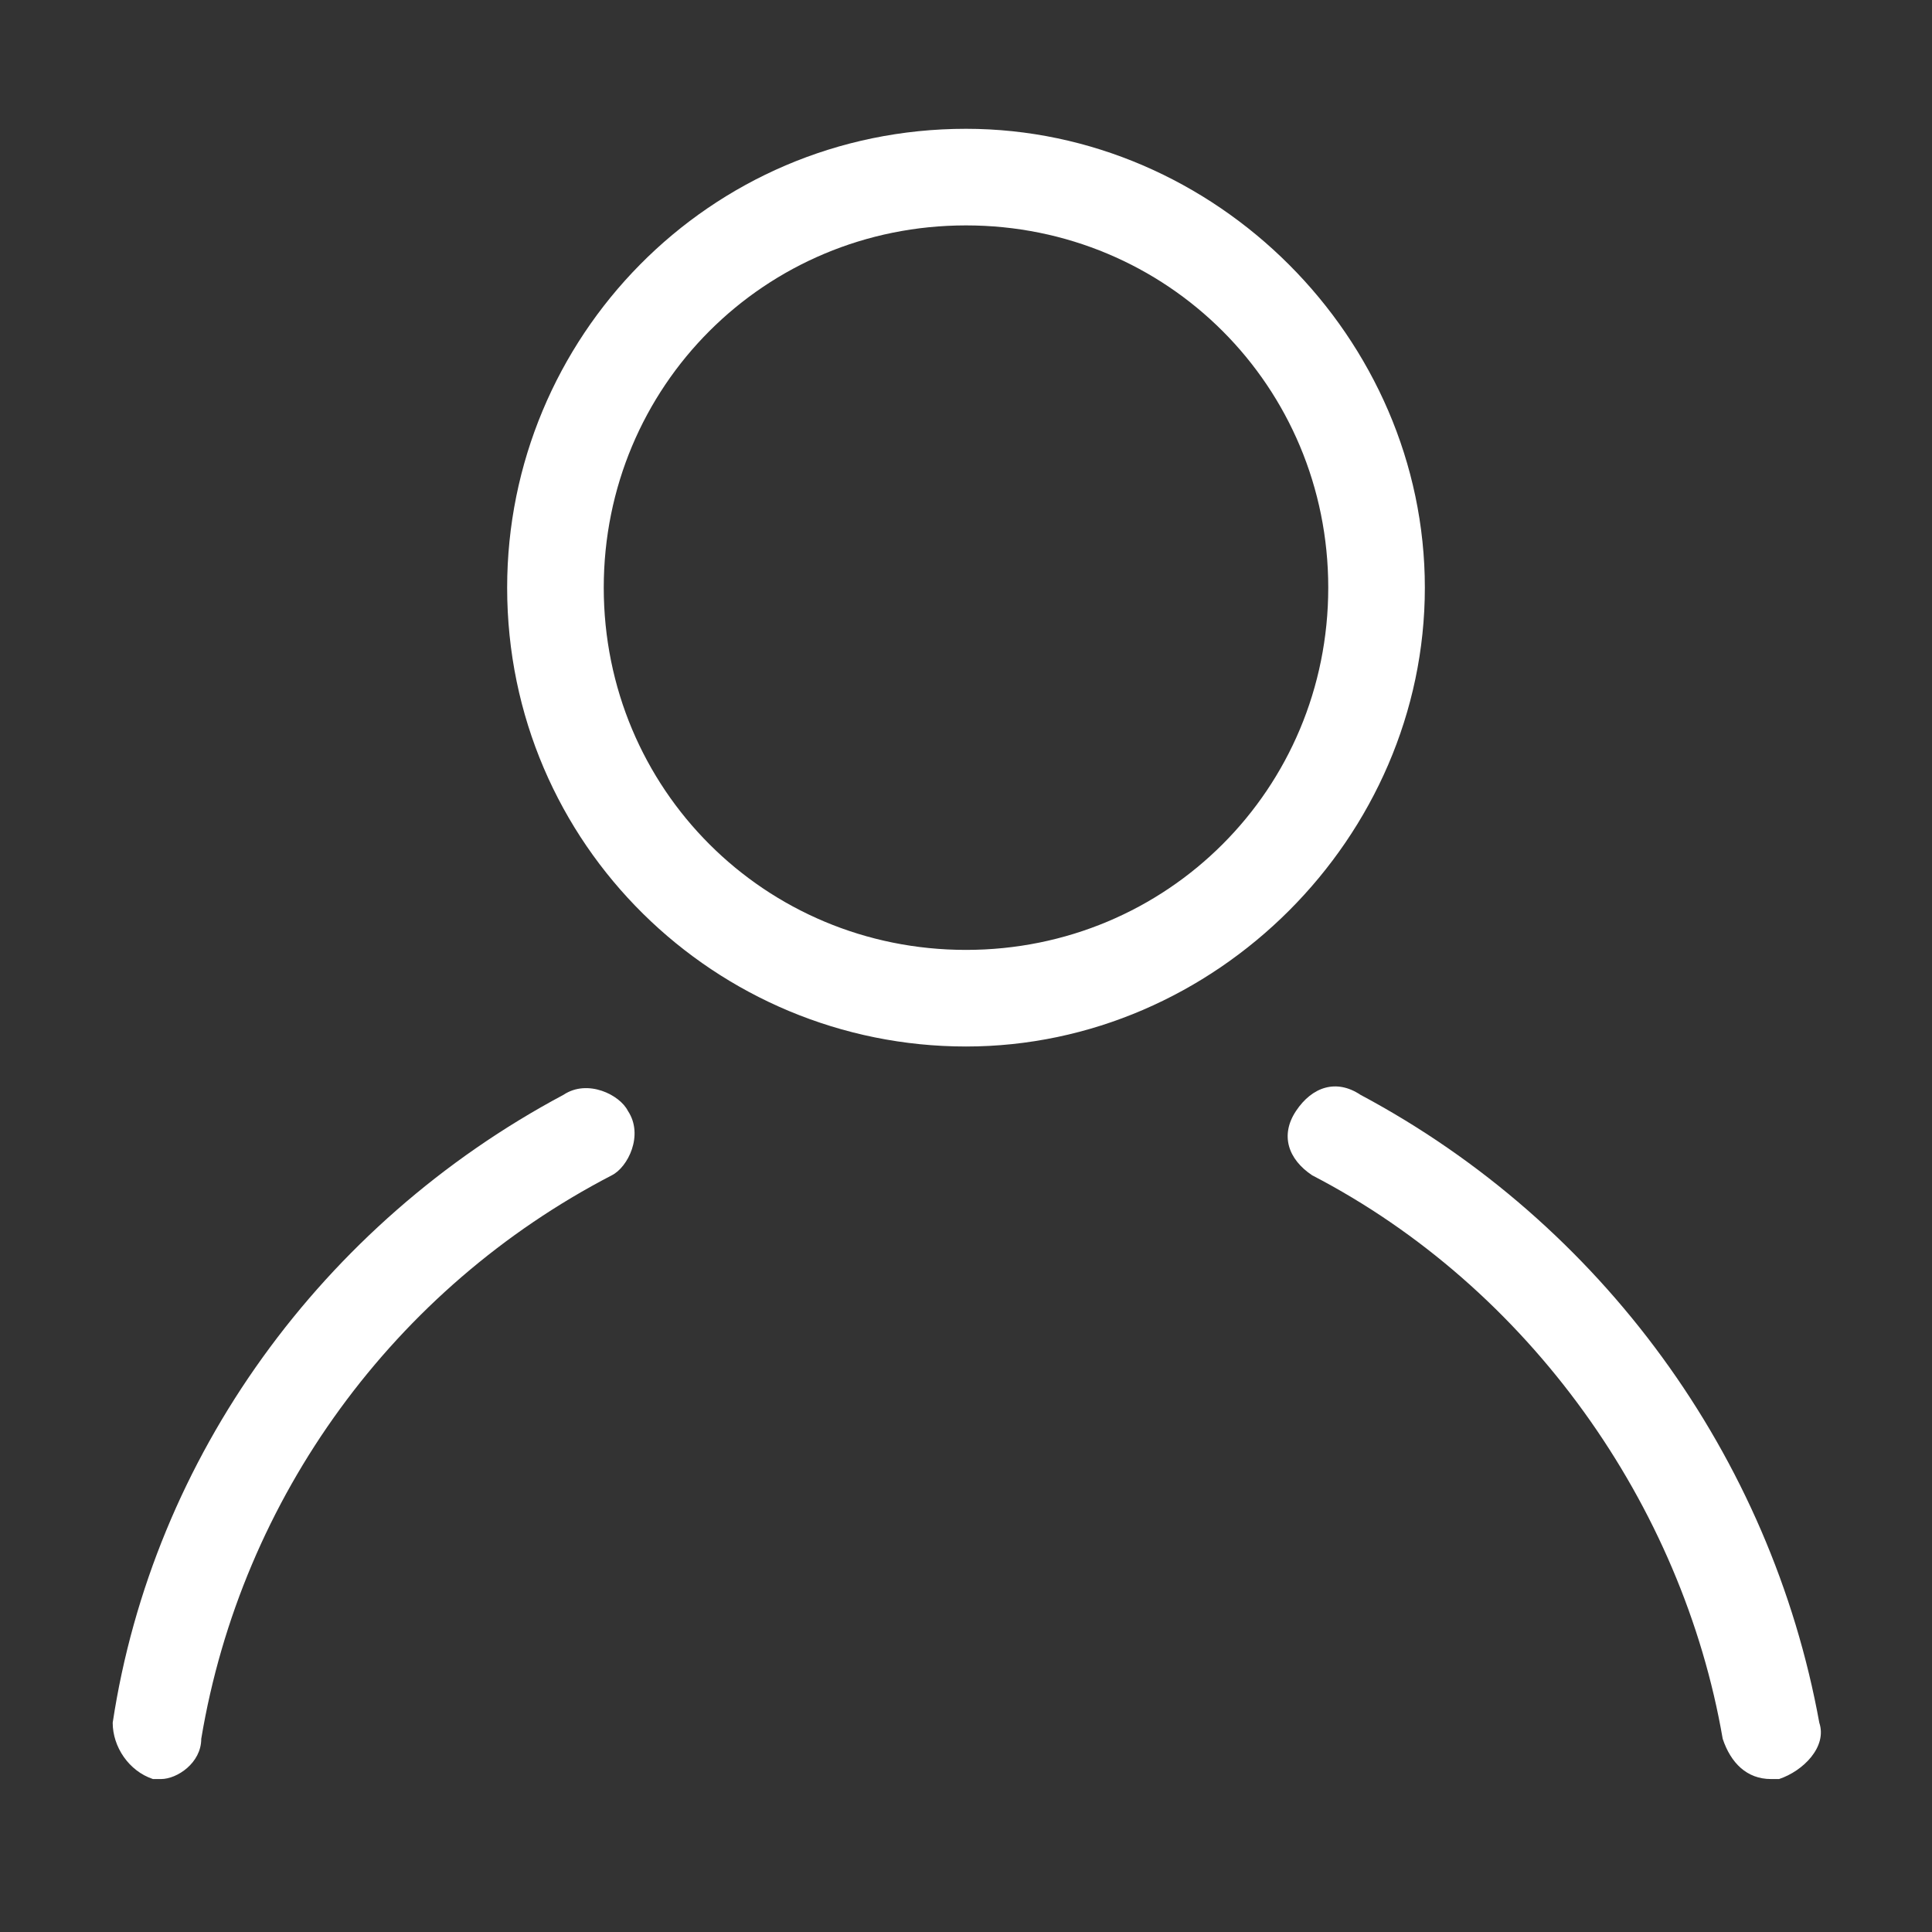
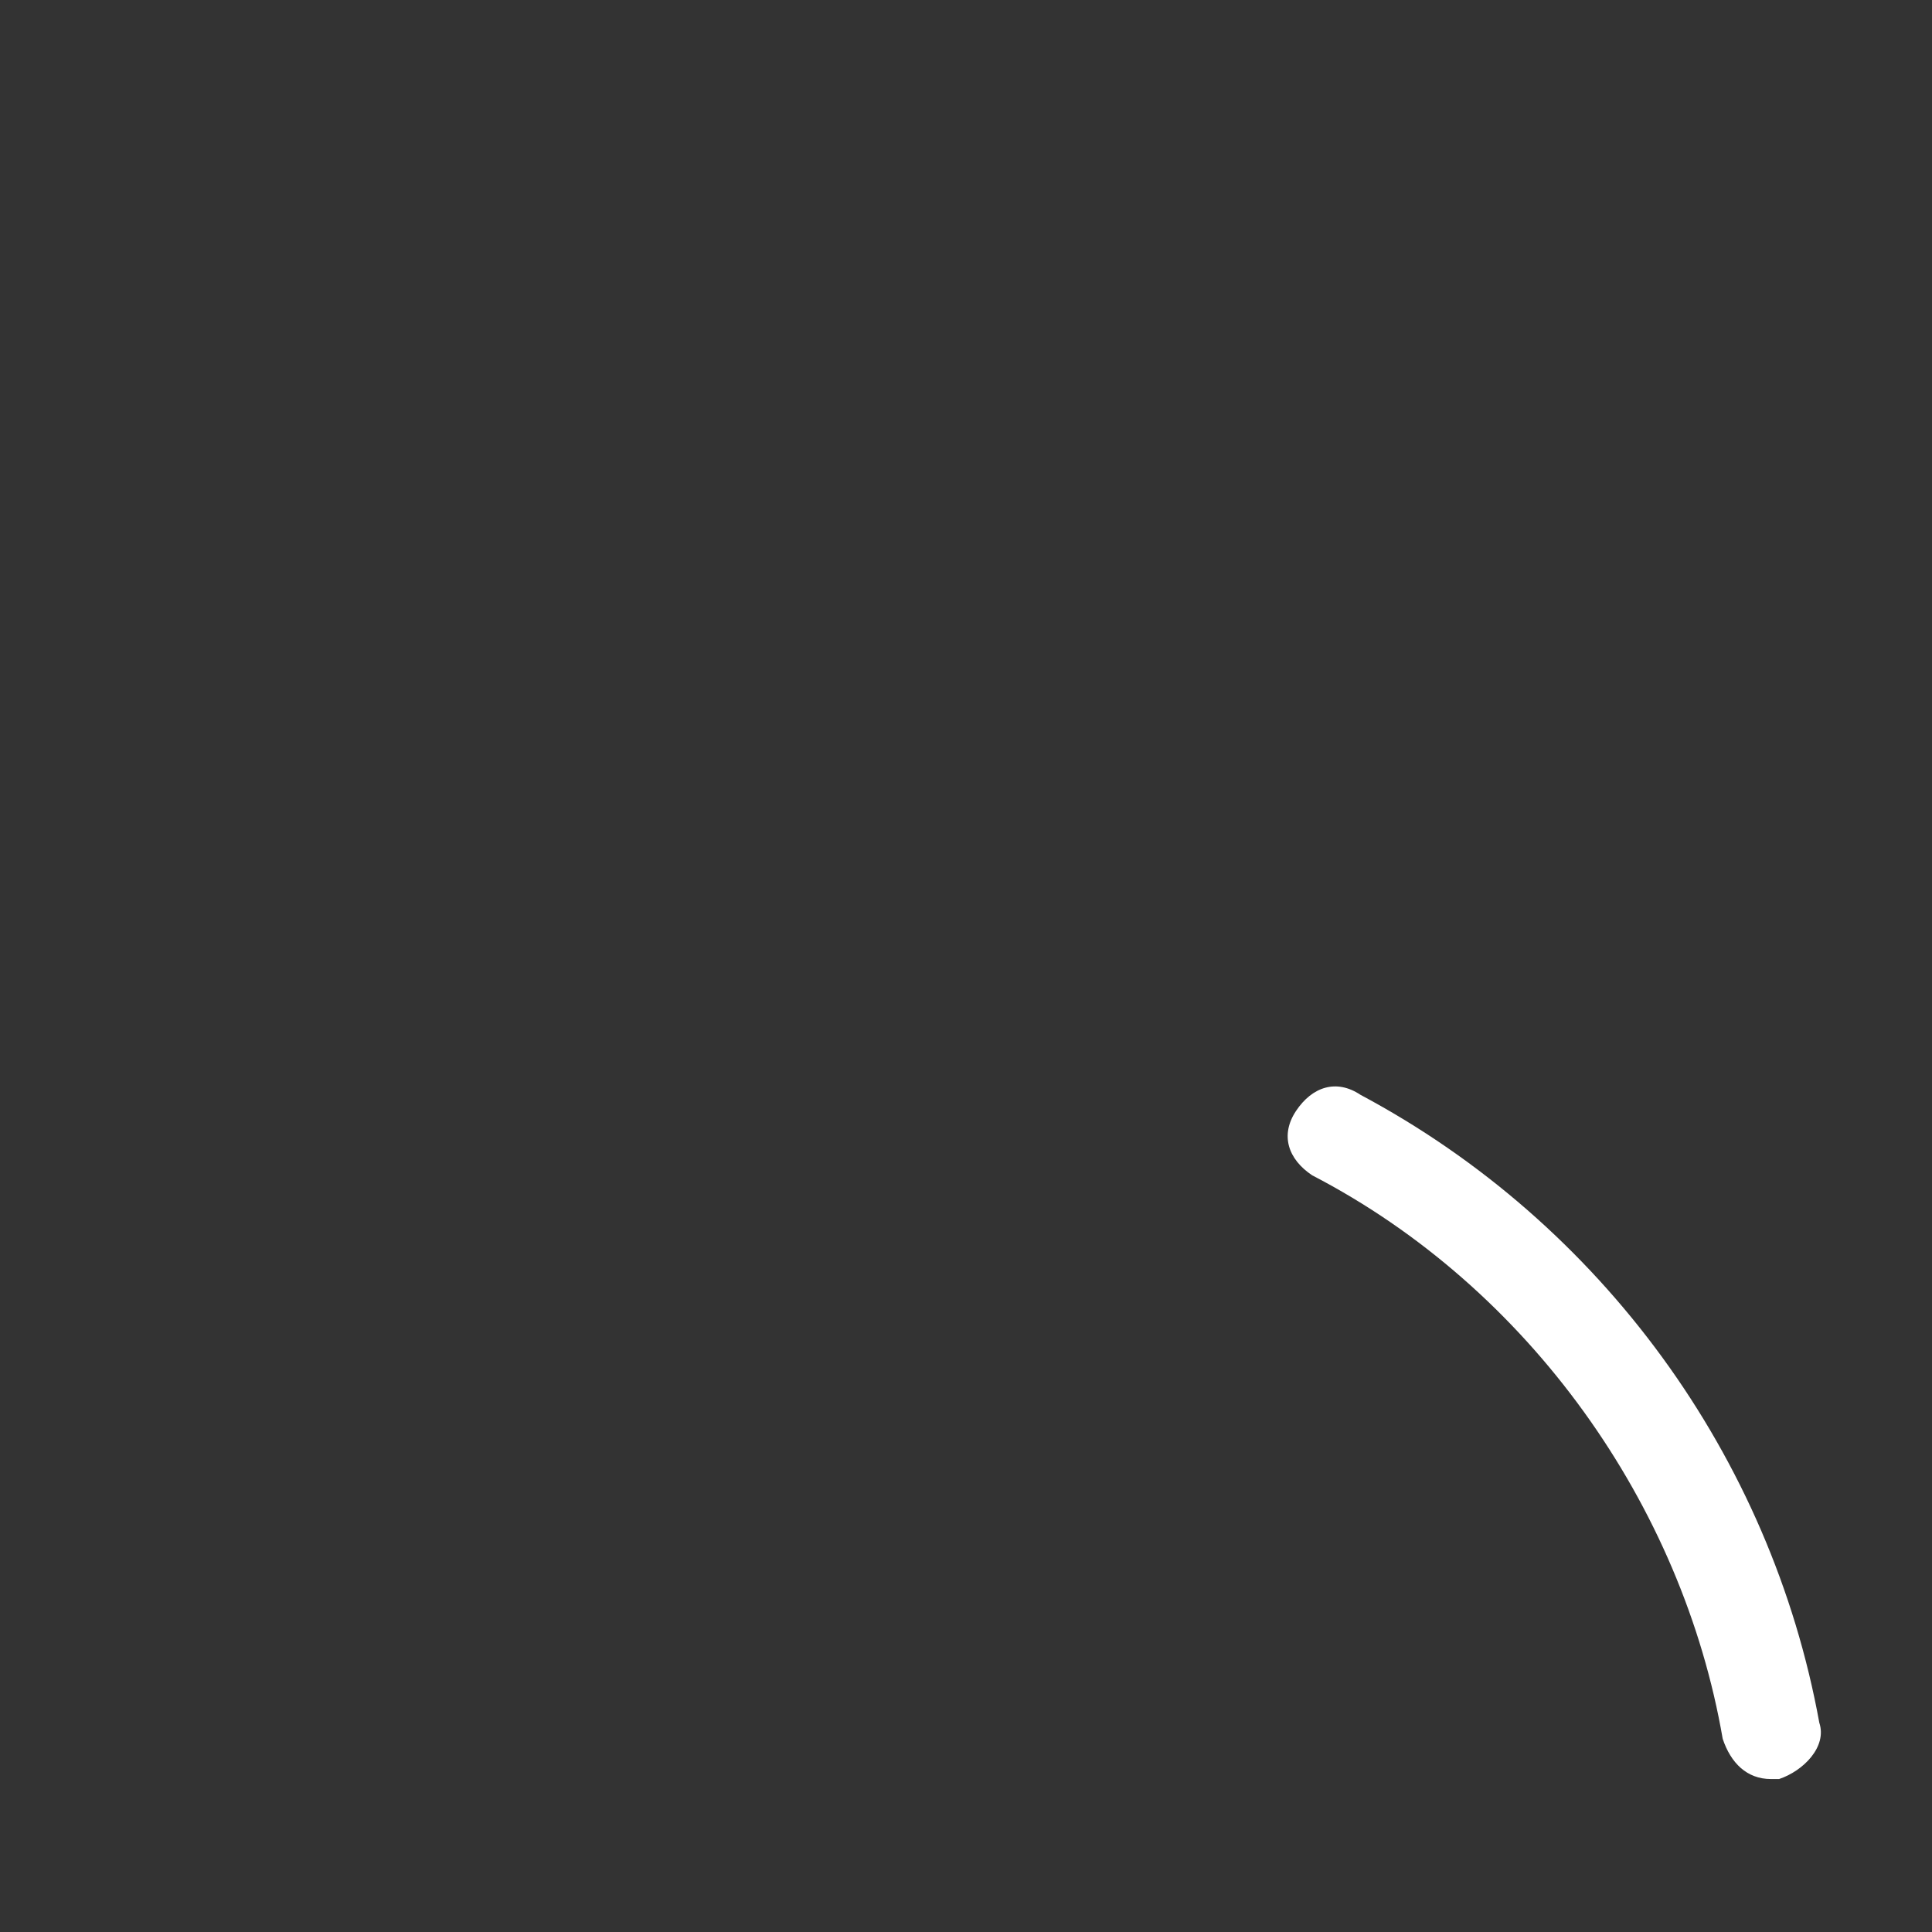
<svg xmlns="http://www.w3.org/2000/svg" version="1.1" id="圖層_1" x="0px" y="0px" width="24px" height="24px" viewBox="0 0 24 24" enable-background="new 0 0 24 24" xml:space="preserve">
  <rect x="0" y="0" width="24" height="24" fill="#333333" stroke="none" />
-   <path fill="#FFFFFF" d="M12,2.8c2.5,0,4.5,2,4.5,4.5s-2,4.5-4.5,4.5c-2.5,0-4.5-2-4.5-4.5S9.5,2.8,12,2.8 M12,1.6  c-3.2,0-5.7,2.6-5.7,5.7c0,3.2,2.6,5.7,5.7,5.7c3.1,0,5.7-2.6,5.7-5.7C17.7,4.2,15.1,1.6,12,1.6L12,1.6z" />
-   <path fill="none" stroke="#FFFFFF" stroke-miterlimit="10" d="M16.4,12.9" />
  <g>
-     <path fill="#FFFFFF" d="M2,22.1c0,0-0.1,0-0.1,0c-0.3-0.1-0.5-0.4-0.5-0.7C1.9,18.1,4,15.2,7,13.6c0.3-0.2,0.7,0,0.8,0.2   c0.2,0.3,0,0.7-0.2,0.8c-2.7,1.4-4.6,4-5.1,7C2.5,21.9,2.2,22.1,2,22.1z" />
-   </g>
+     </g>
  <g>
    <path fill="#FFFFFF" d="M22,22.1c-0.3,0-0.5-0.2-0.6-0.5c-0.5-2.9-2.4-5.6-5.1-7c-0.3-0.2-0.4-0.5-0.2-0.8c0.2-0.3,0.5-0.4,0.8-0.2   c3,1.6,5.1,4.5,5.7,7.8c0.1,0.3-0.2,0.6-0.5,0.7C22.1,22.1,22.1,22.1,22,22.1z" />
  </g>
</svg>